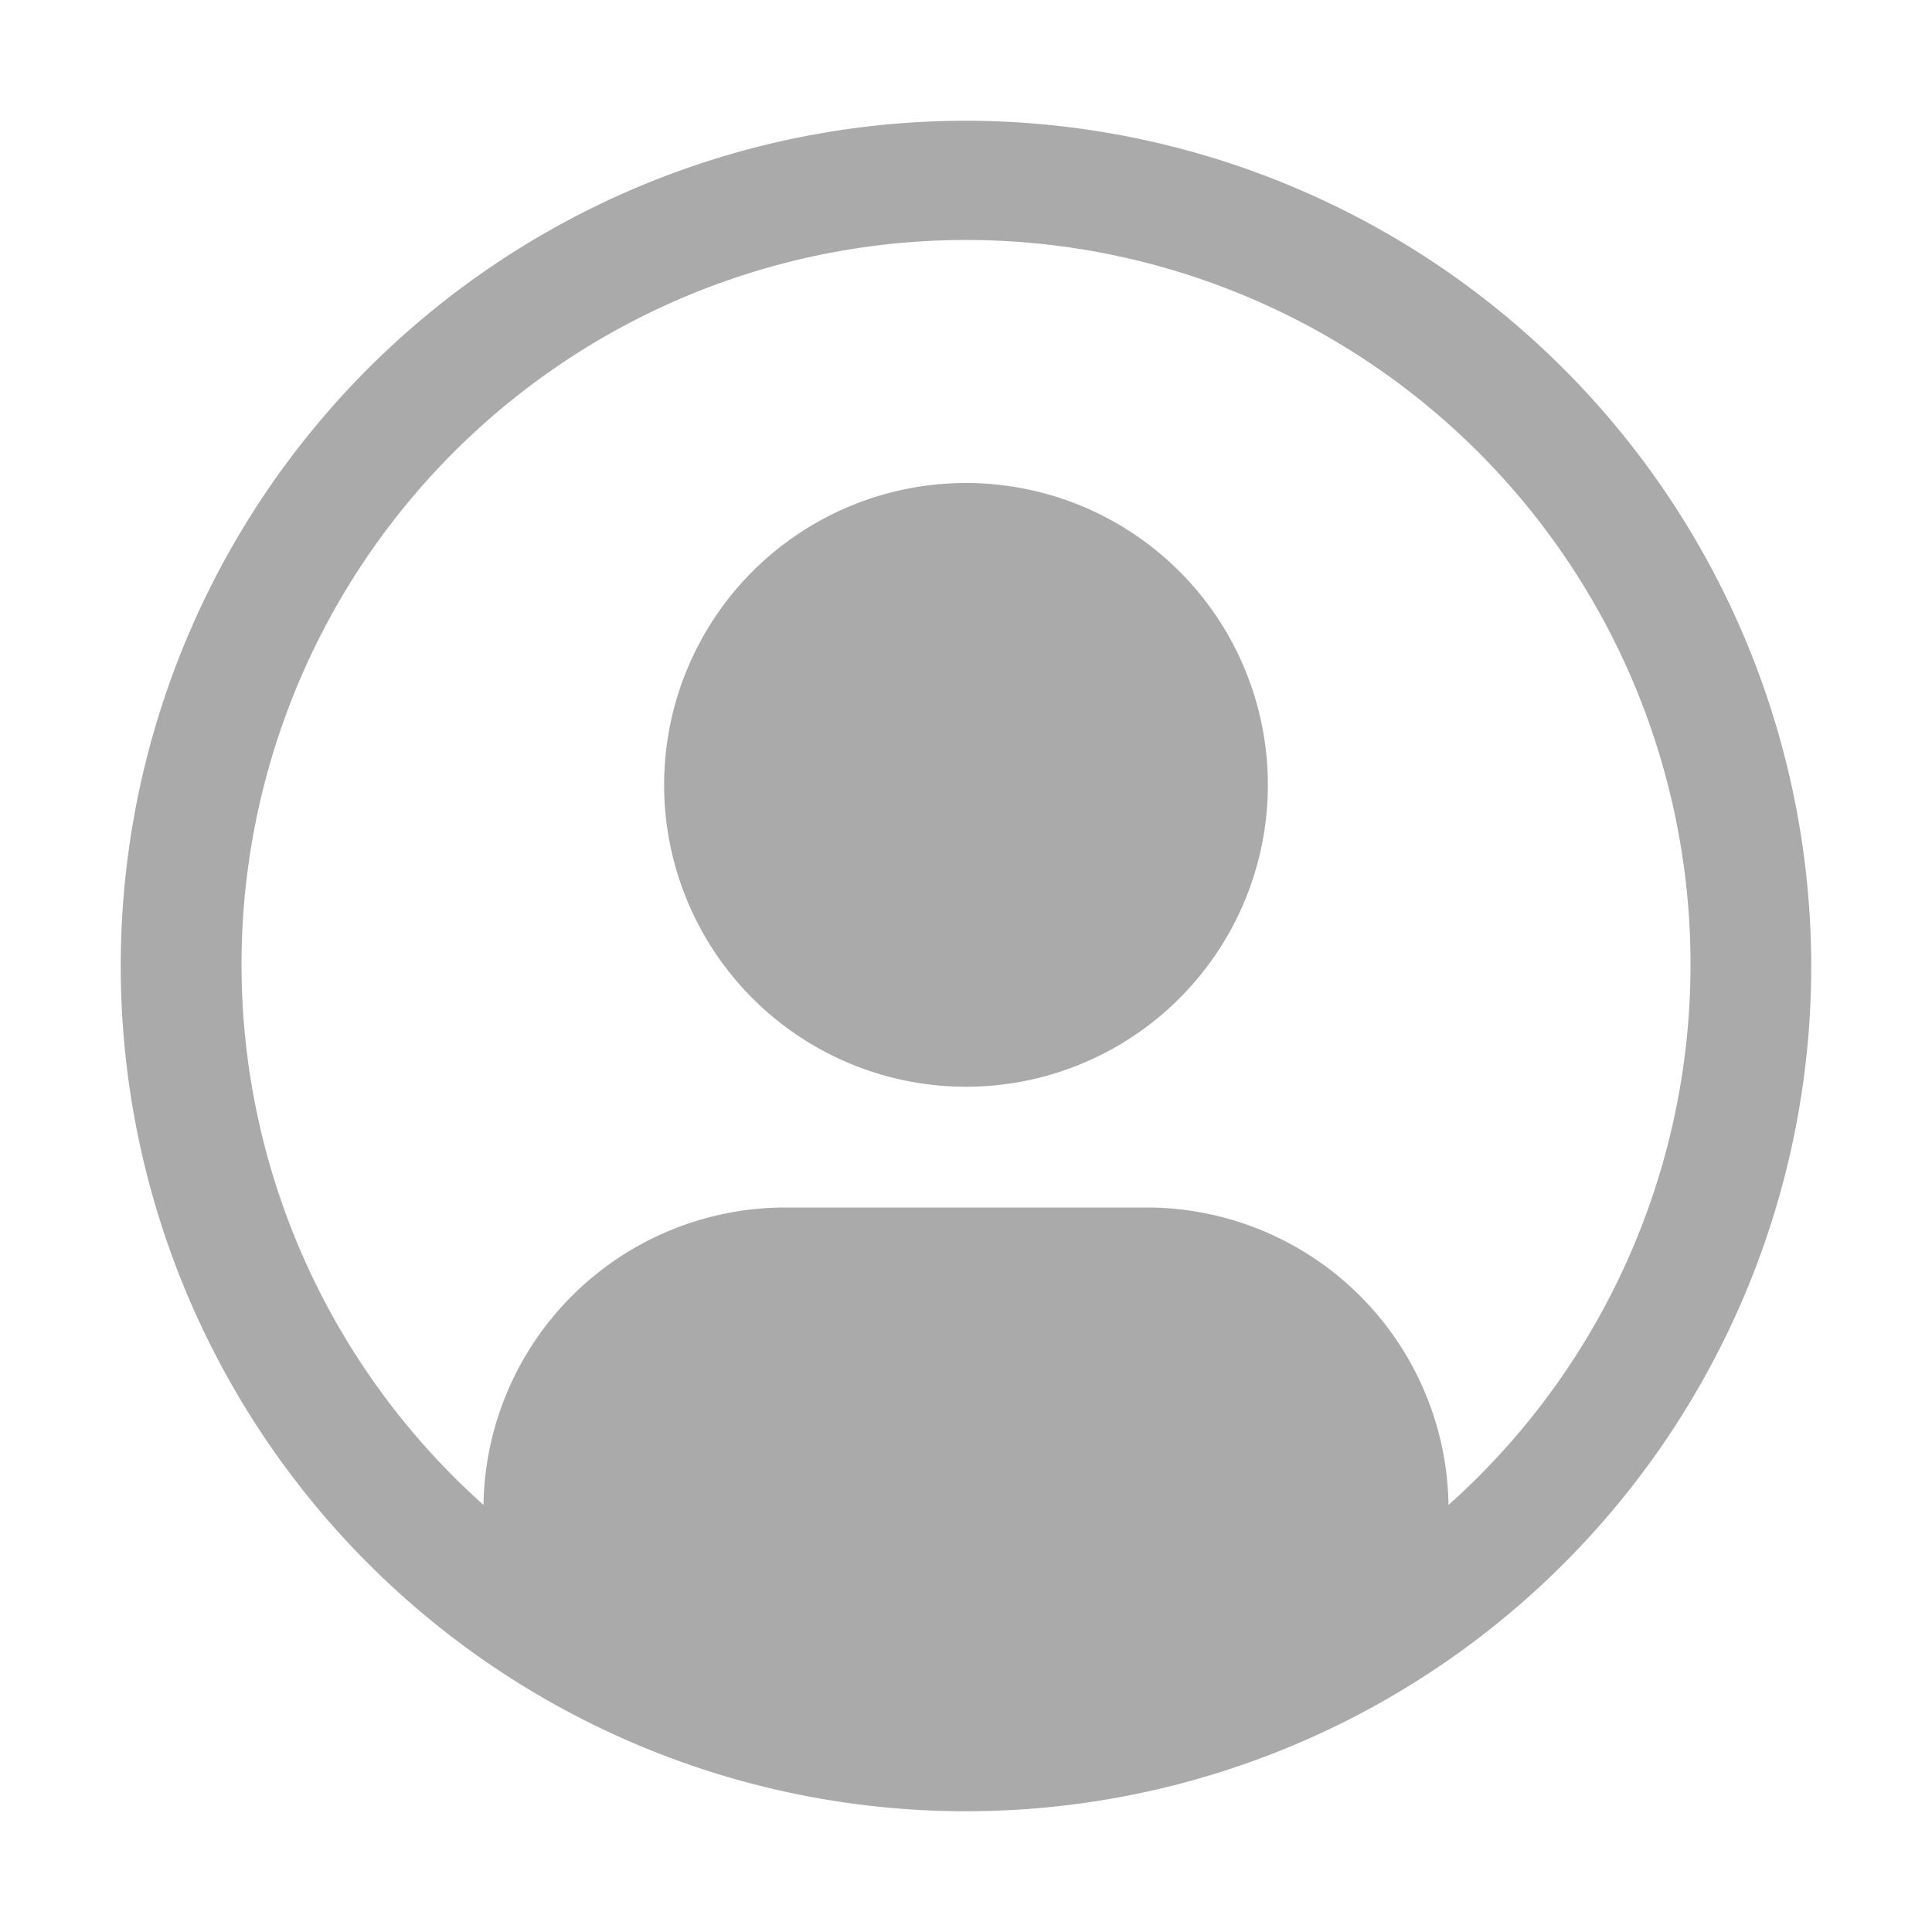
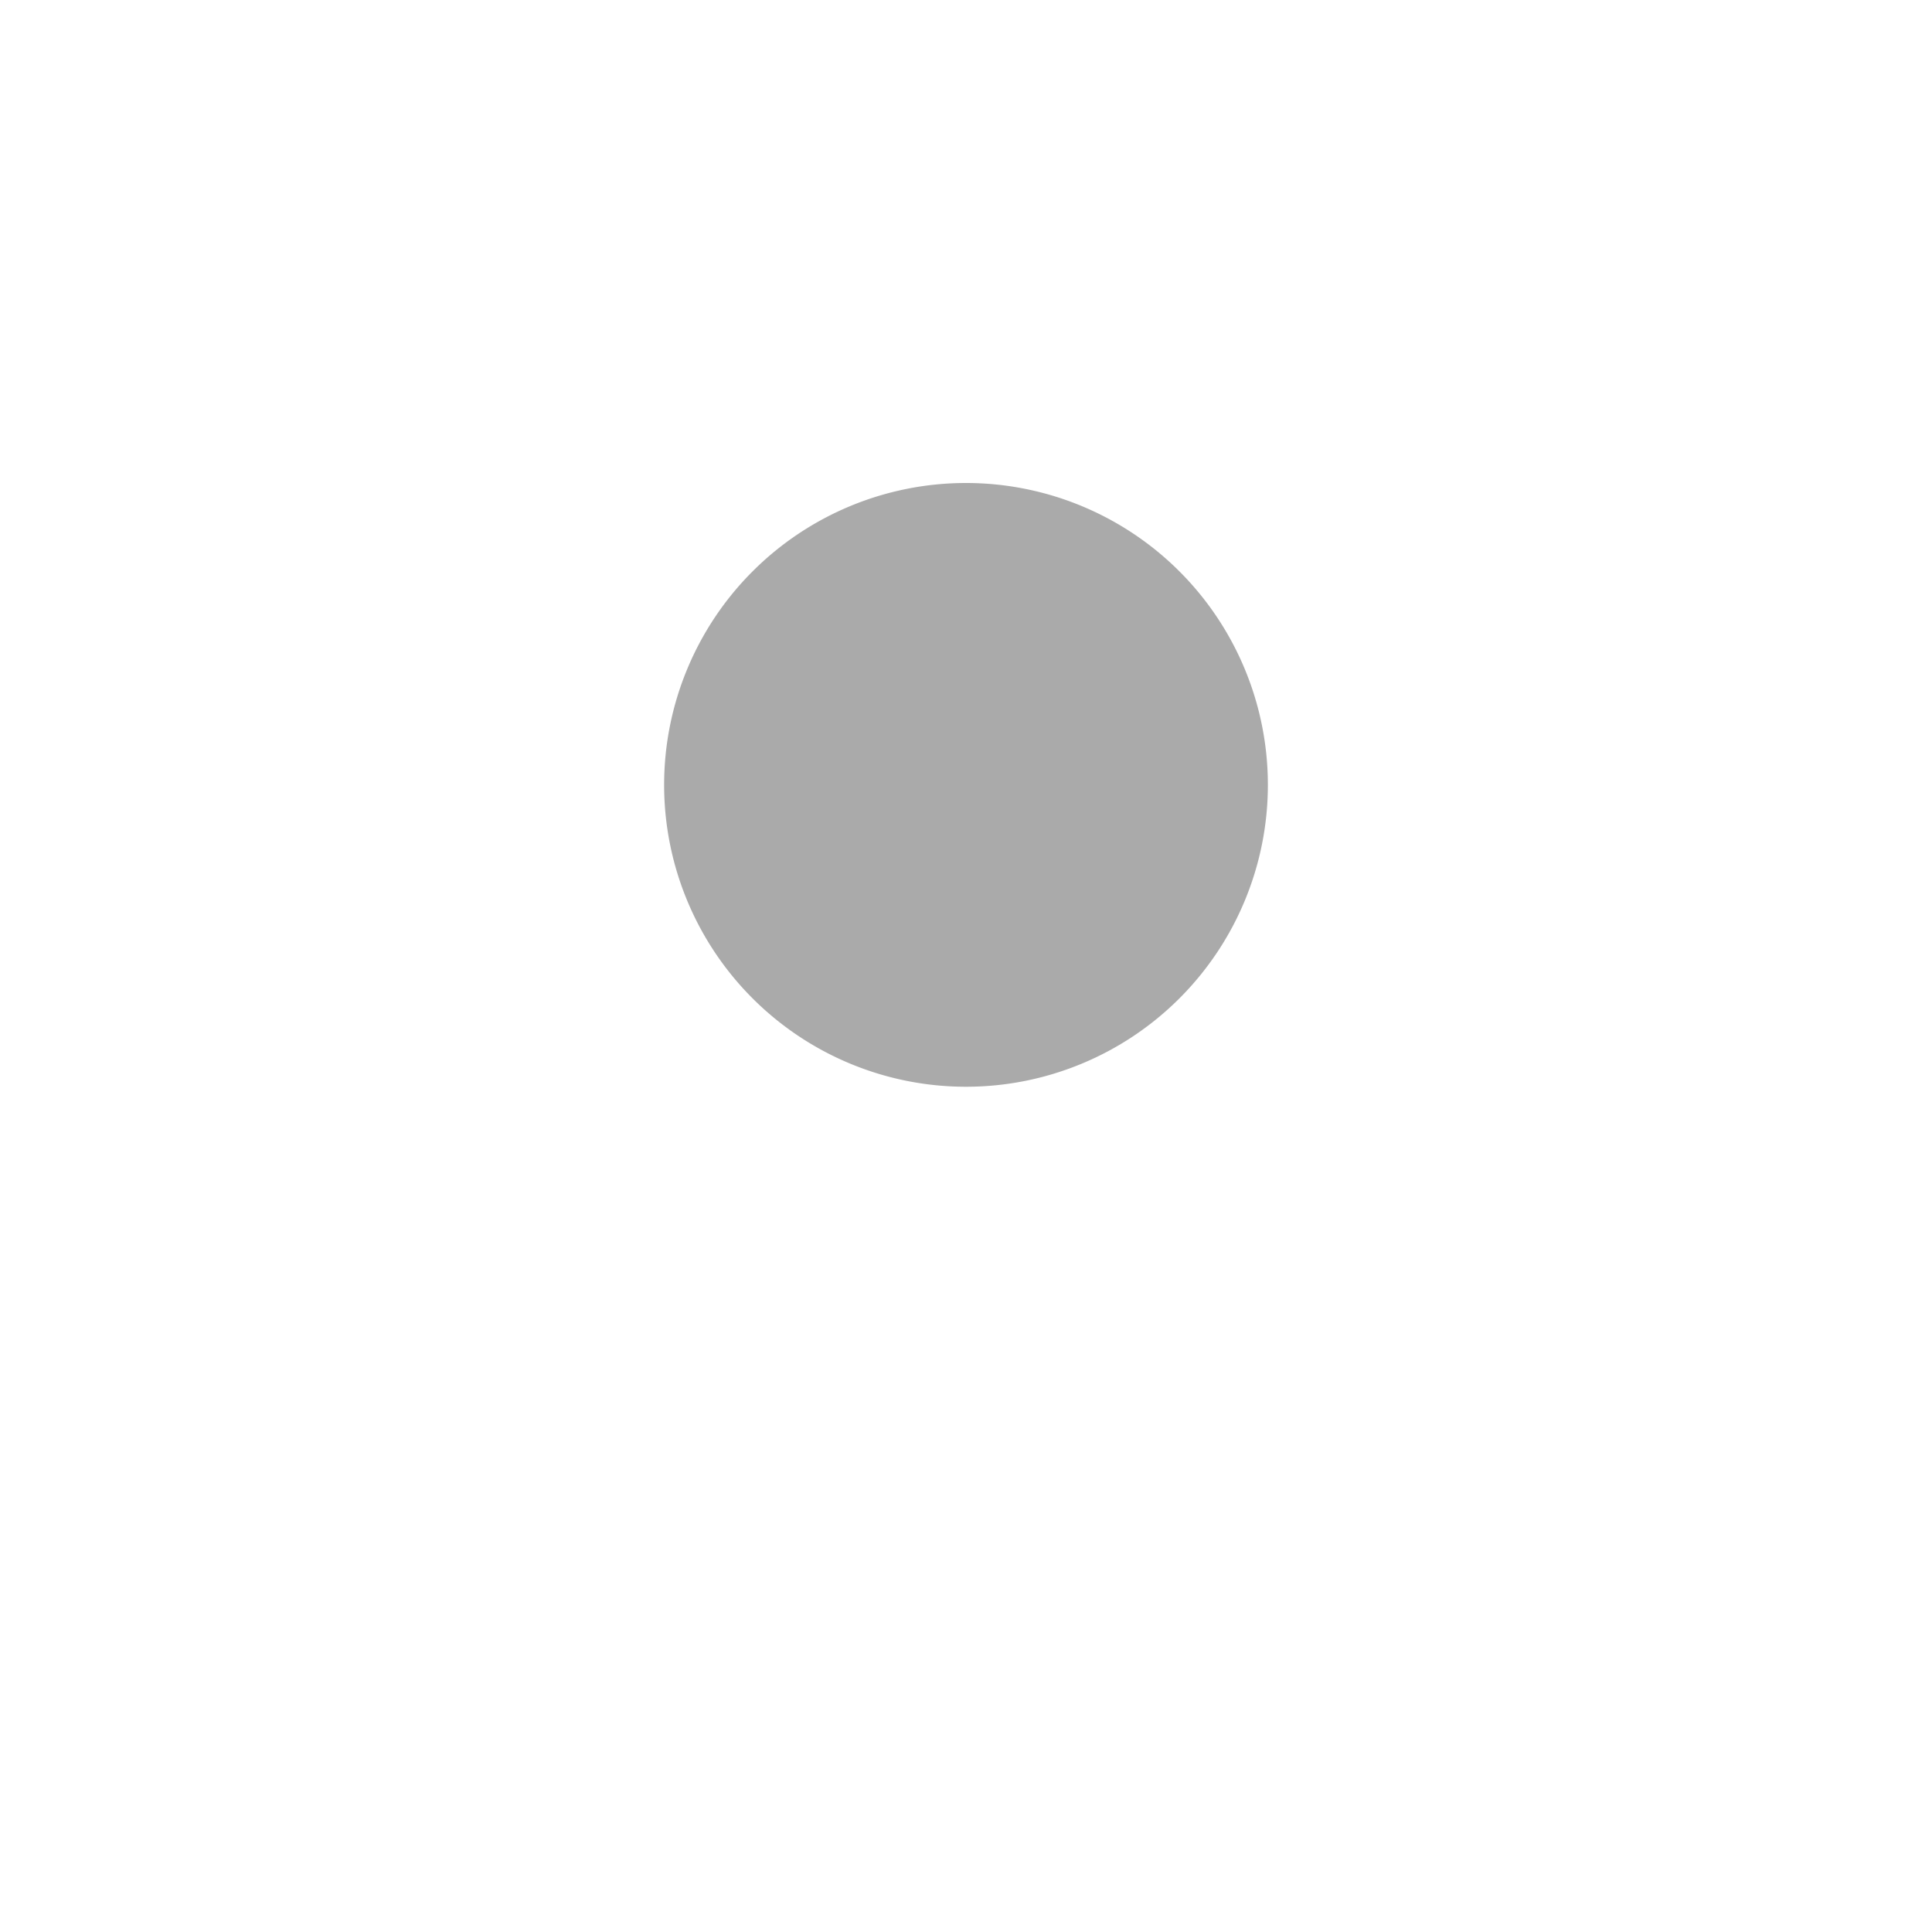
<svg xmlns="http://www.w3.org/2000/svg" height="32" viewBox="0 0 32 32" width="32">
  <path d="m16 8a5 5 0 1 0 5 5 5 5 0 0 0 -5-5z" style="fill: rgb(170, 170, 170);" />
-   <path d="m16 2a14 14 0 1 0 14 14 14.016 14.016 0 0 0 -14-14zm7.992 22.926a5.002 5.002 0 0 0 -4.992-4.926h-6a5.002 5.002 0 0 0 -4.992 4.926 12 12 0 1 1 15.985 0z" style="fill: rgb(170, 170, 170);" />
  <path d="m0 0h32v32h-32z" fill="none" />
</svg>